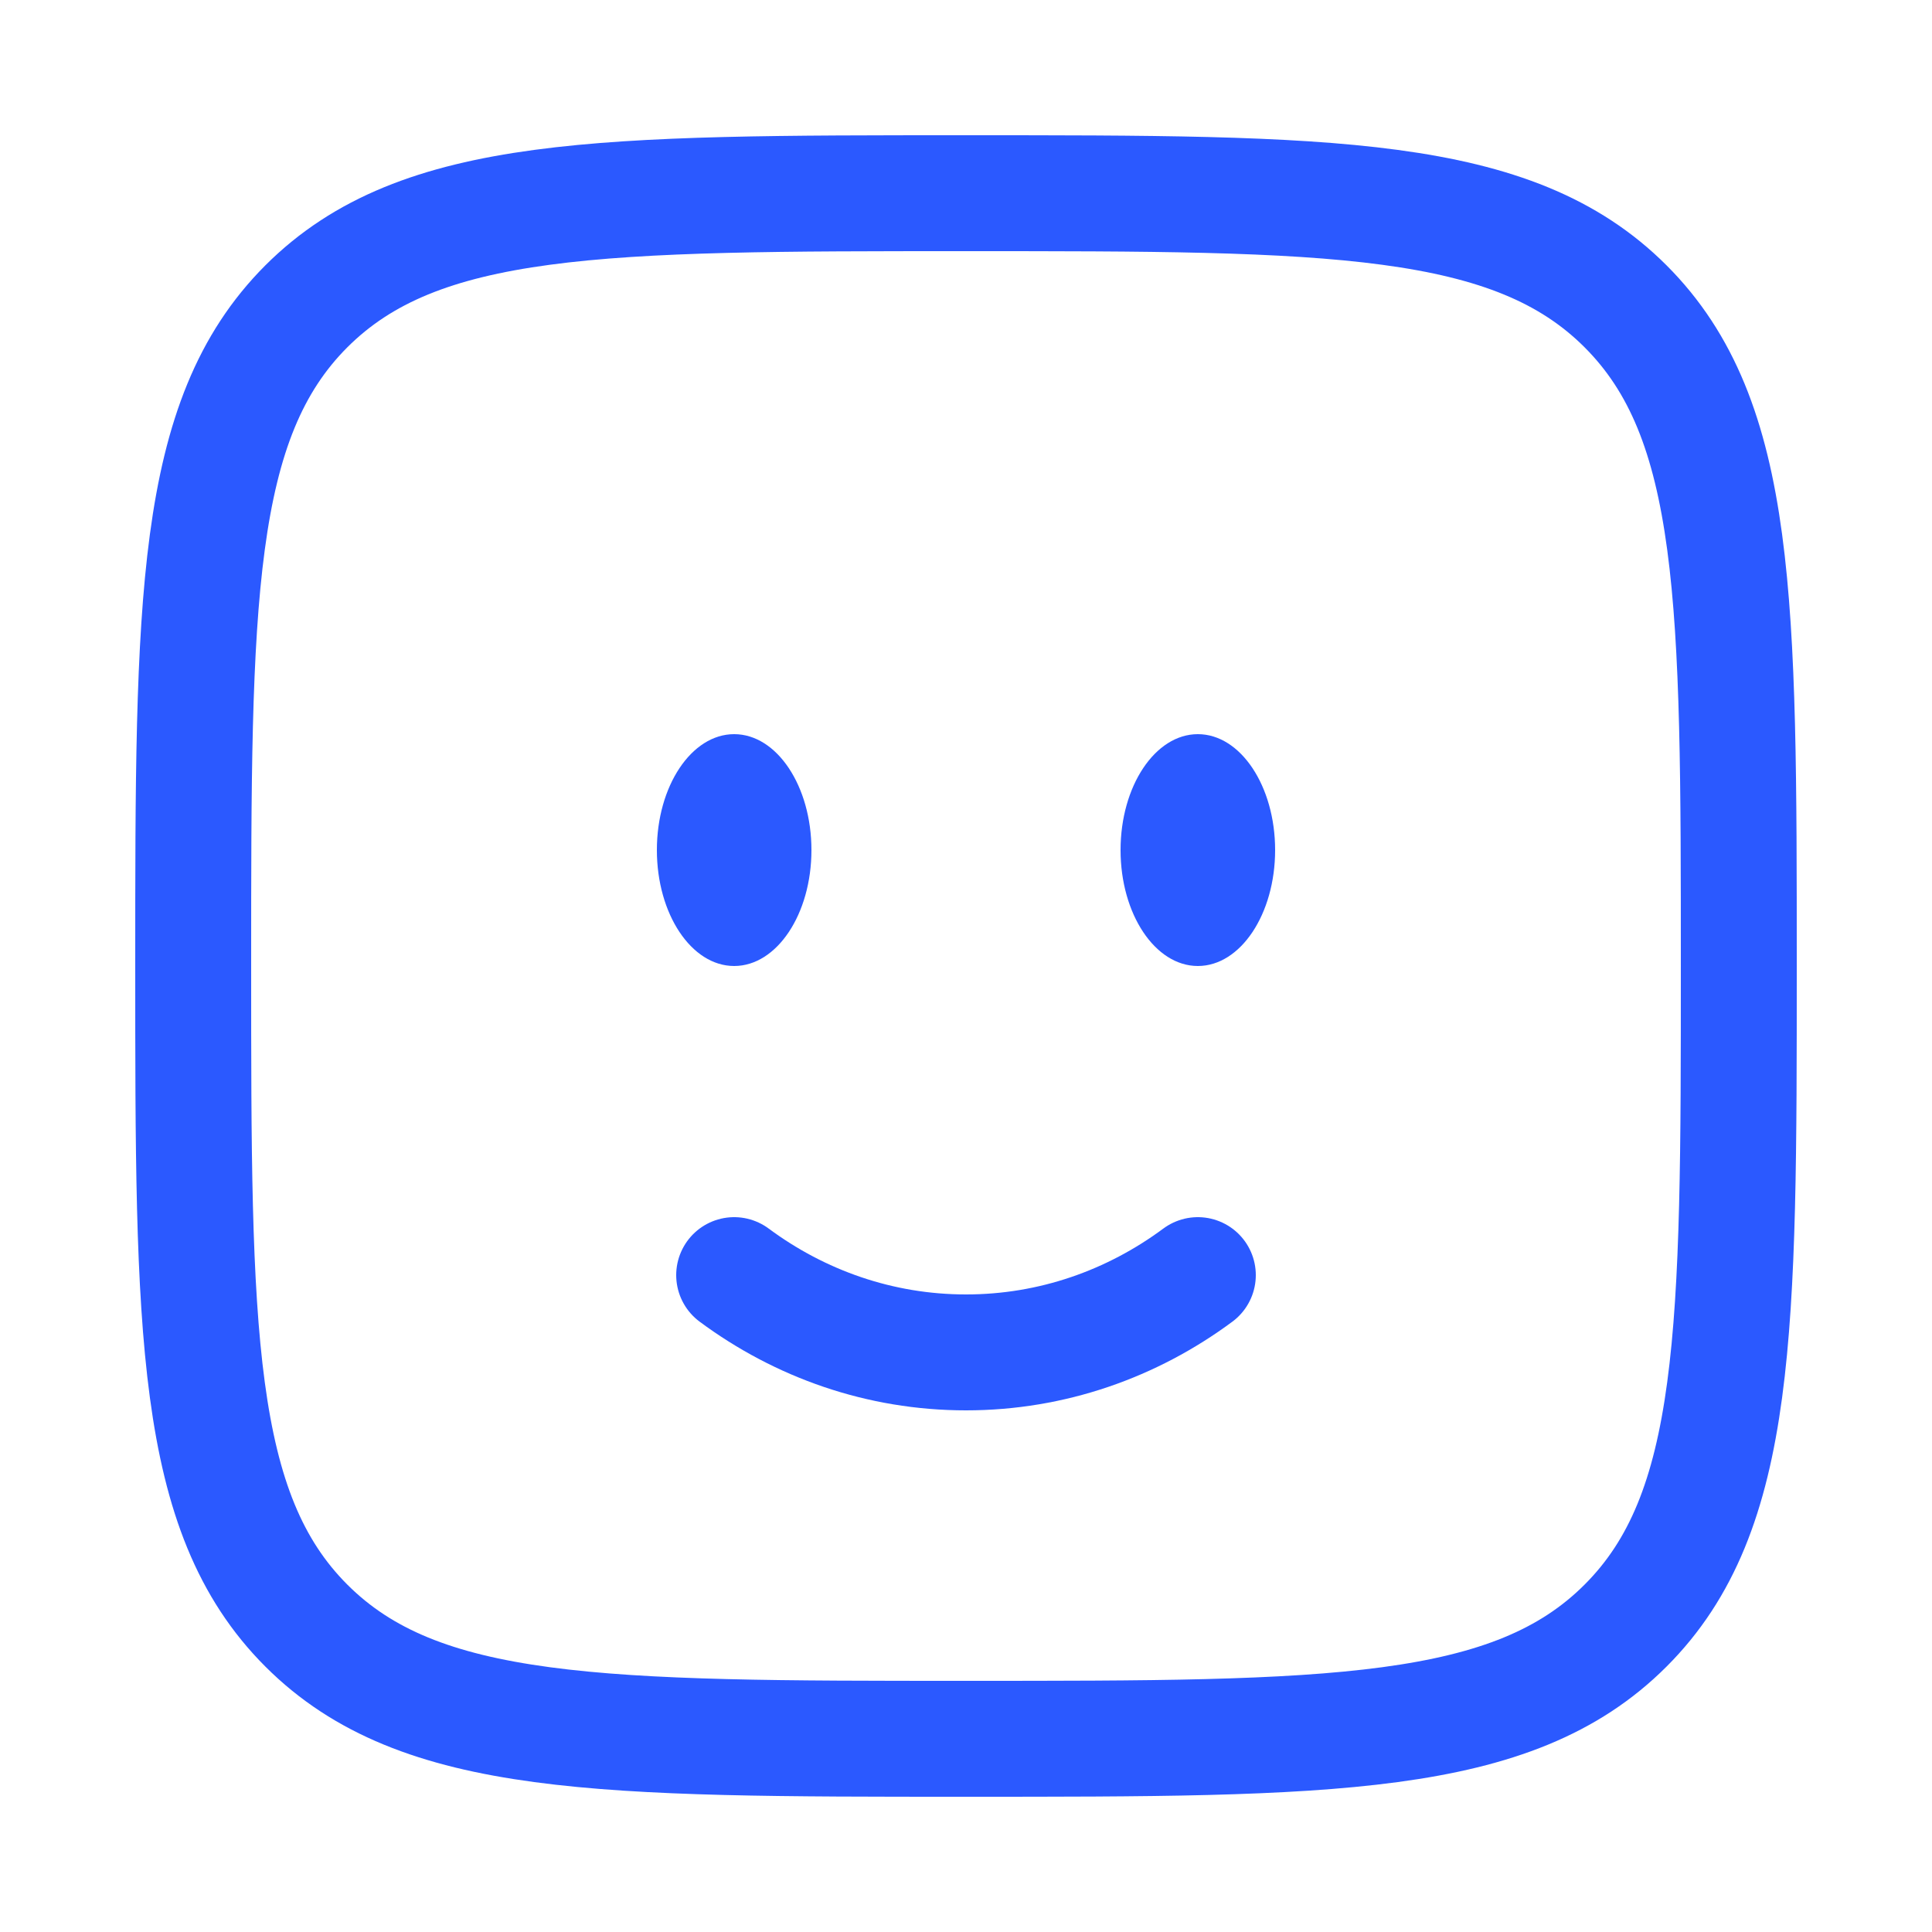
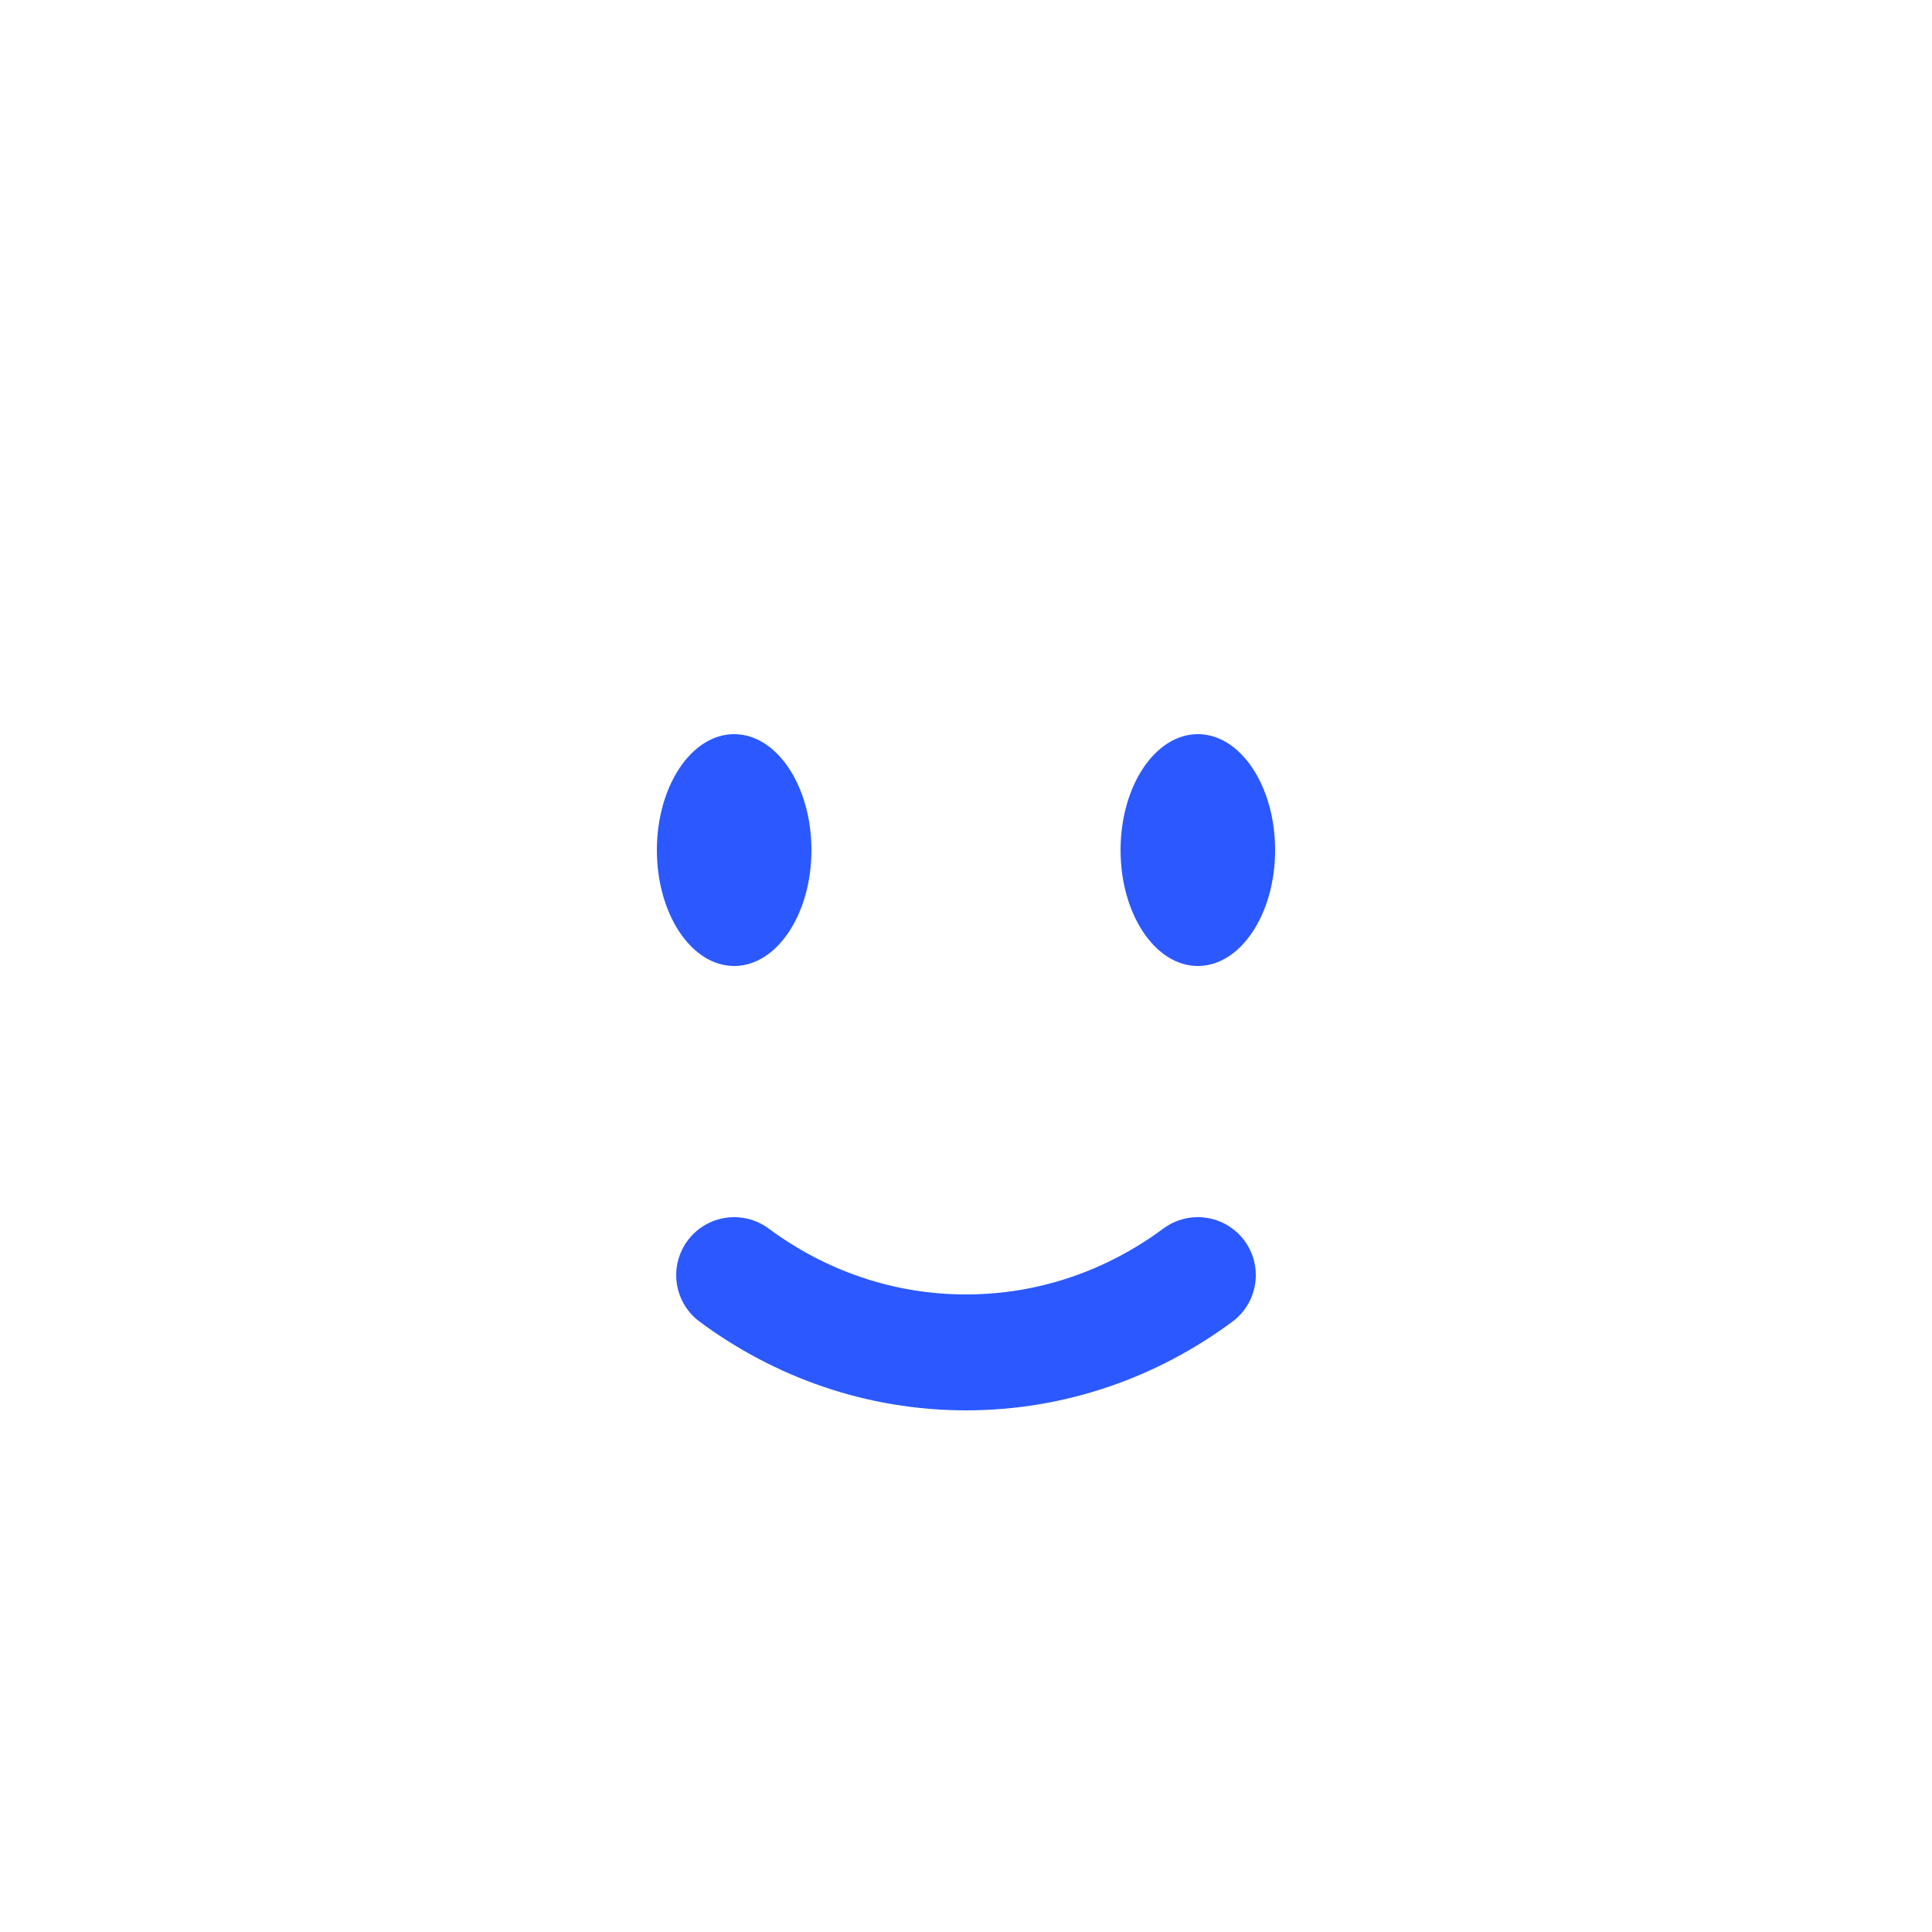
<svg xmlns="http://www.w3.org/2000/svg" width="25" height="25" viewBox="0 0 25 25" fill="none">
  <path d="M9.5 16.5C10.35 17.13 11.385 17.5 12.5 17.5C13.615 17.5 14.65 17.13 15.5 16.5" stroke="#2B59FF" stroke-width="1.5" stroke-linecap="round" />
  <ellipse cx="15.5" cy="11" rx="1" ry="1.5" fill="#2B59FF" />
  <ellipse cx="9.5" cy="11" rx="1" ry="1.5" fill="#2B59FF" />
-   <path d="M2.5 12.5C2.5 7.786 2.5 5.429 3.964 3.964C5.429 2.5 7.786 2.5 12.5 2.5C17.214 2.5 19.571 2.5 21.035 3.964C22.5 5.429 22.5 7.786 22.5 12.5C22.5 17.214 22.5 19.571 21.035 21.035C19.571 22.5 17.214 22.5 12.5 22.5C7.786 22.5 5.429 22.5 3.964 21.035C2.5 19.571 2.5 17.214 2.5 12.5Z" stroke="#2B59FF" stroke-width="1.5" />
</svg>